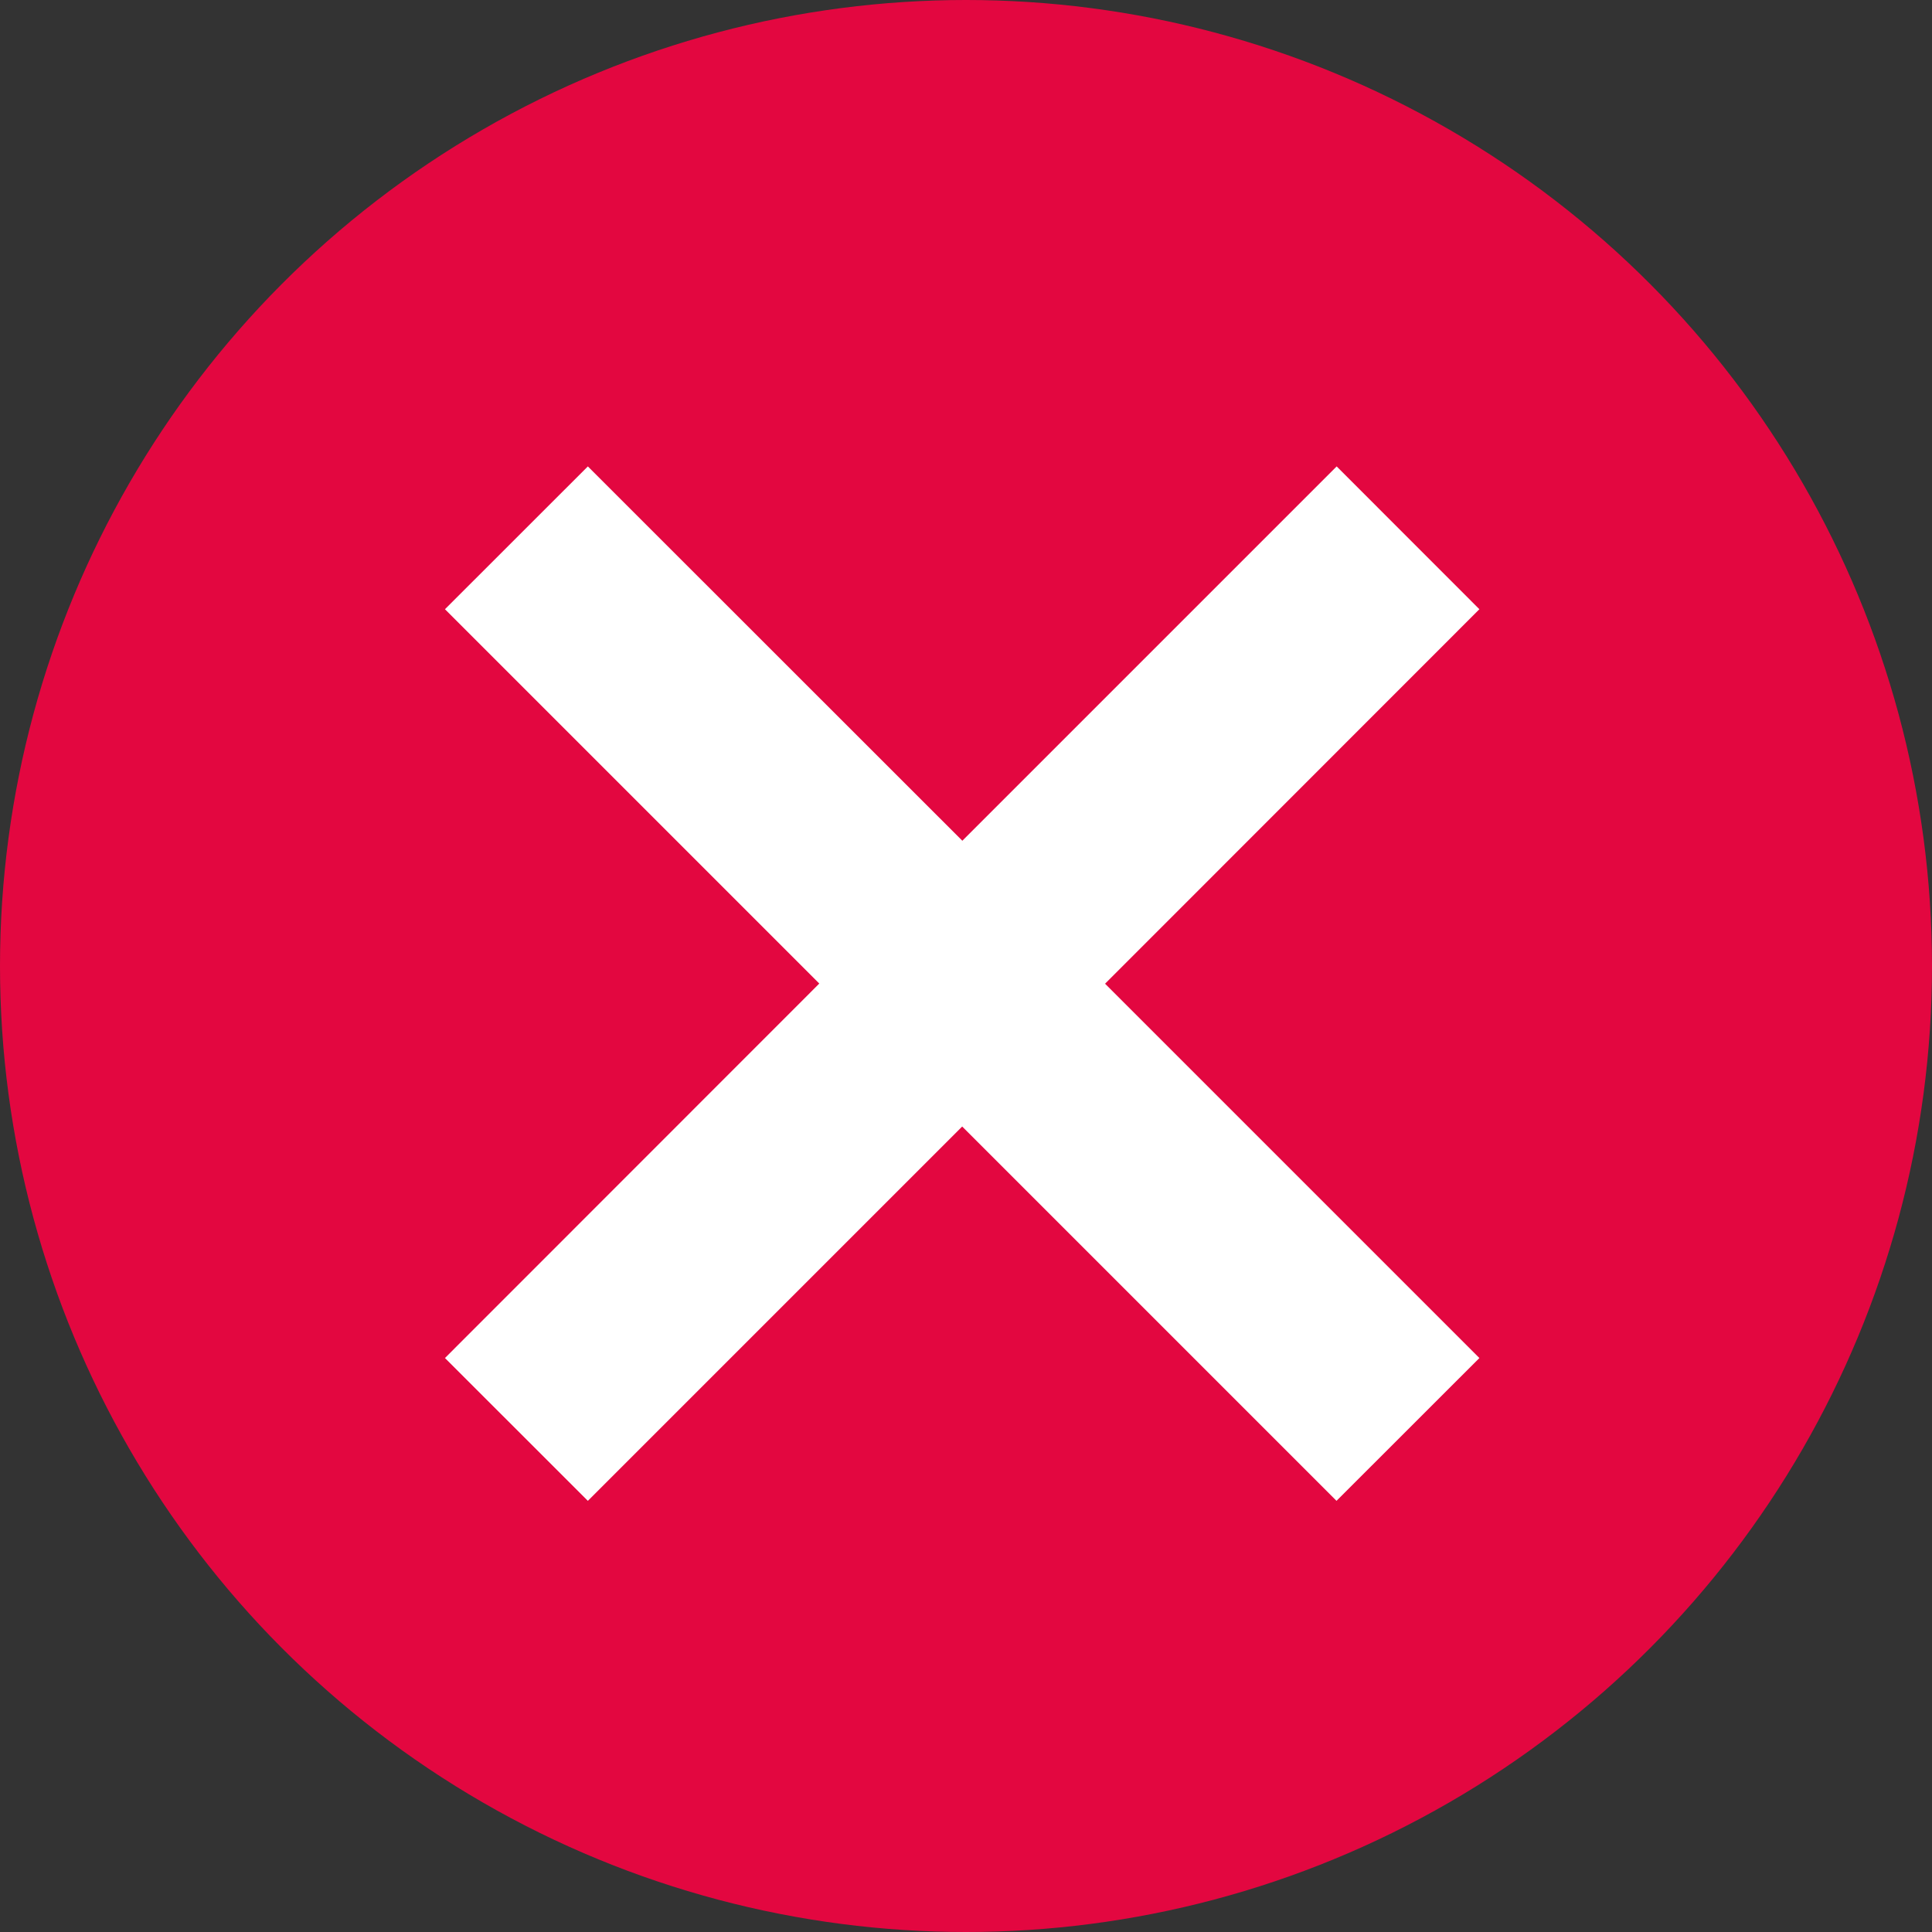
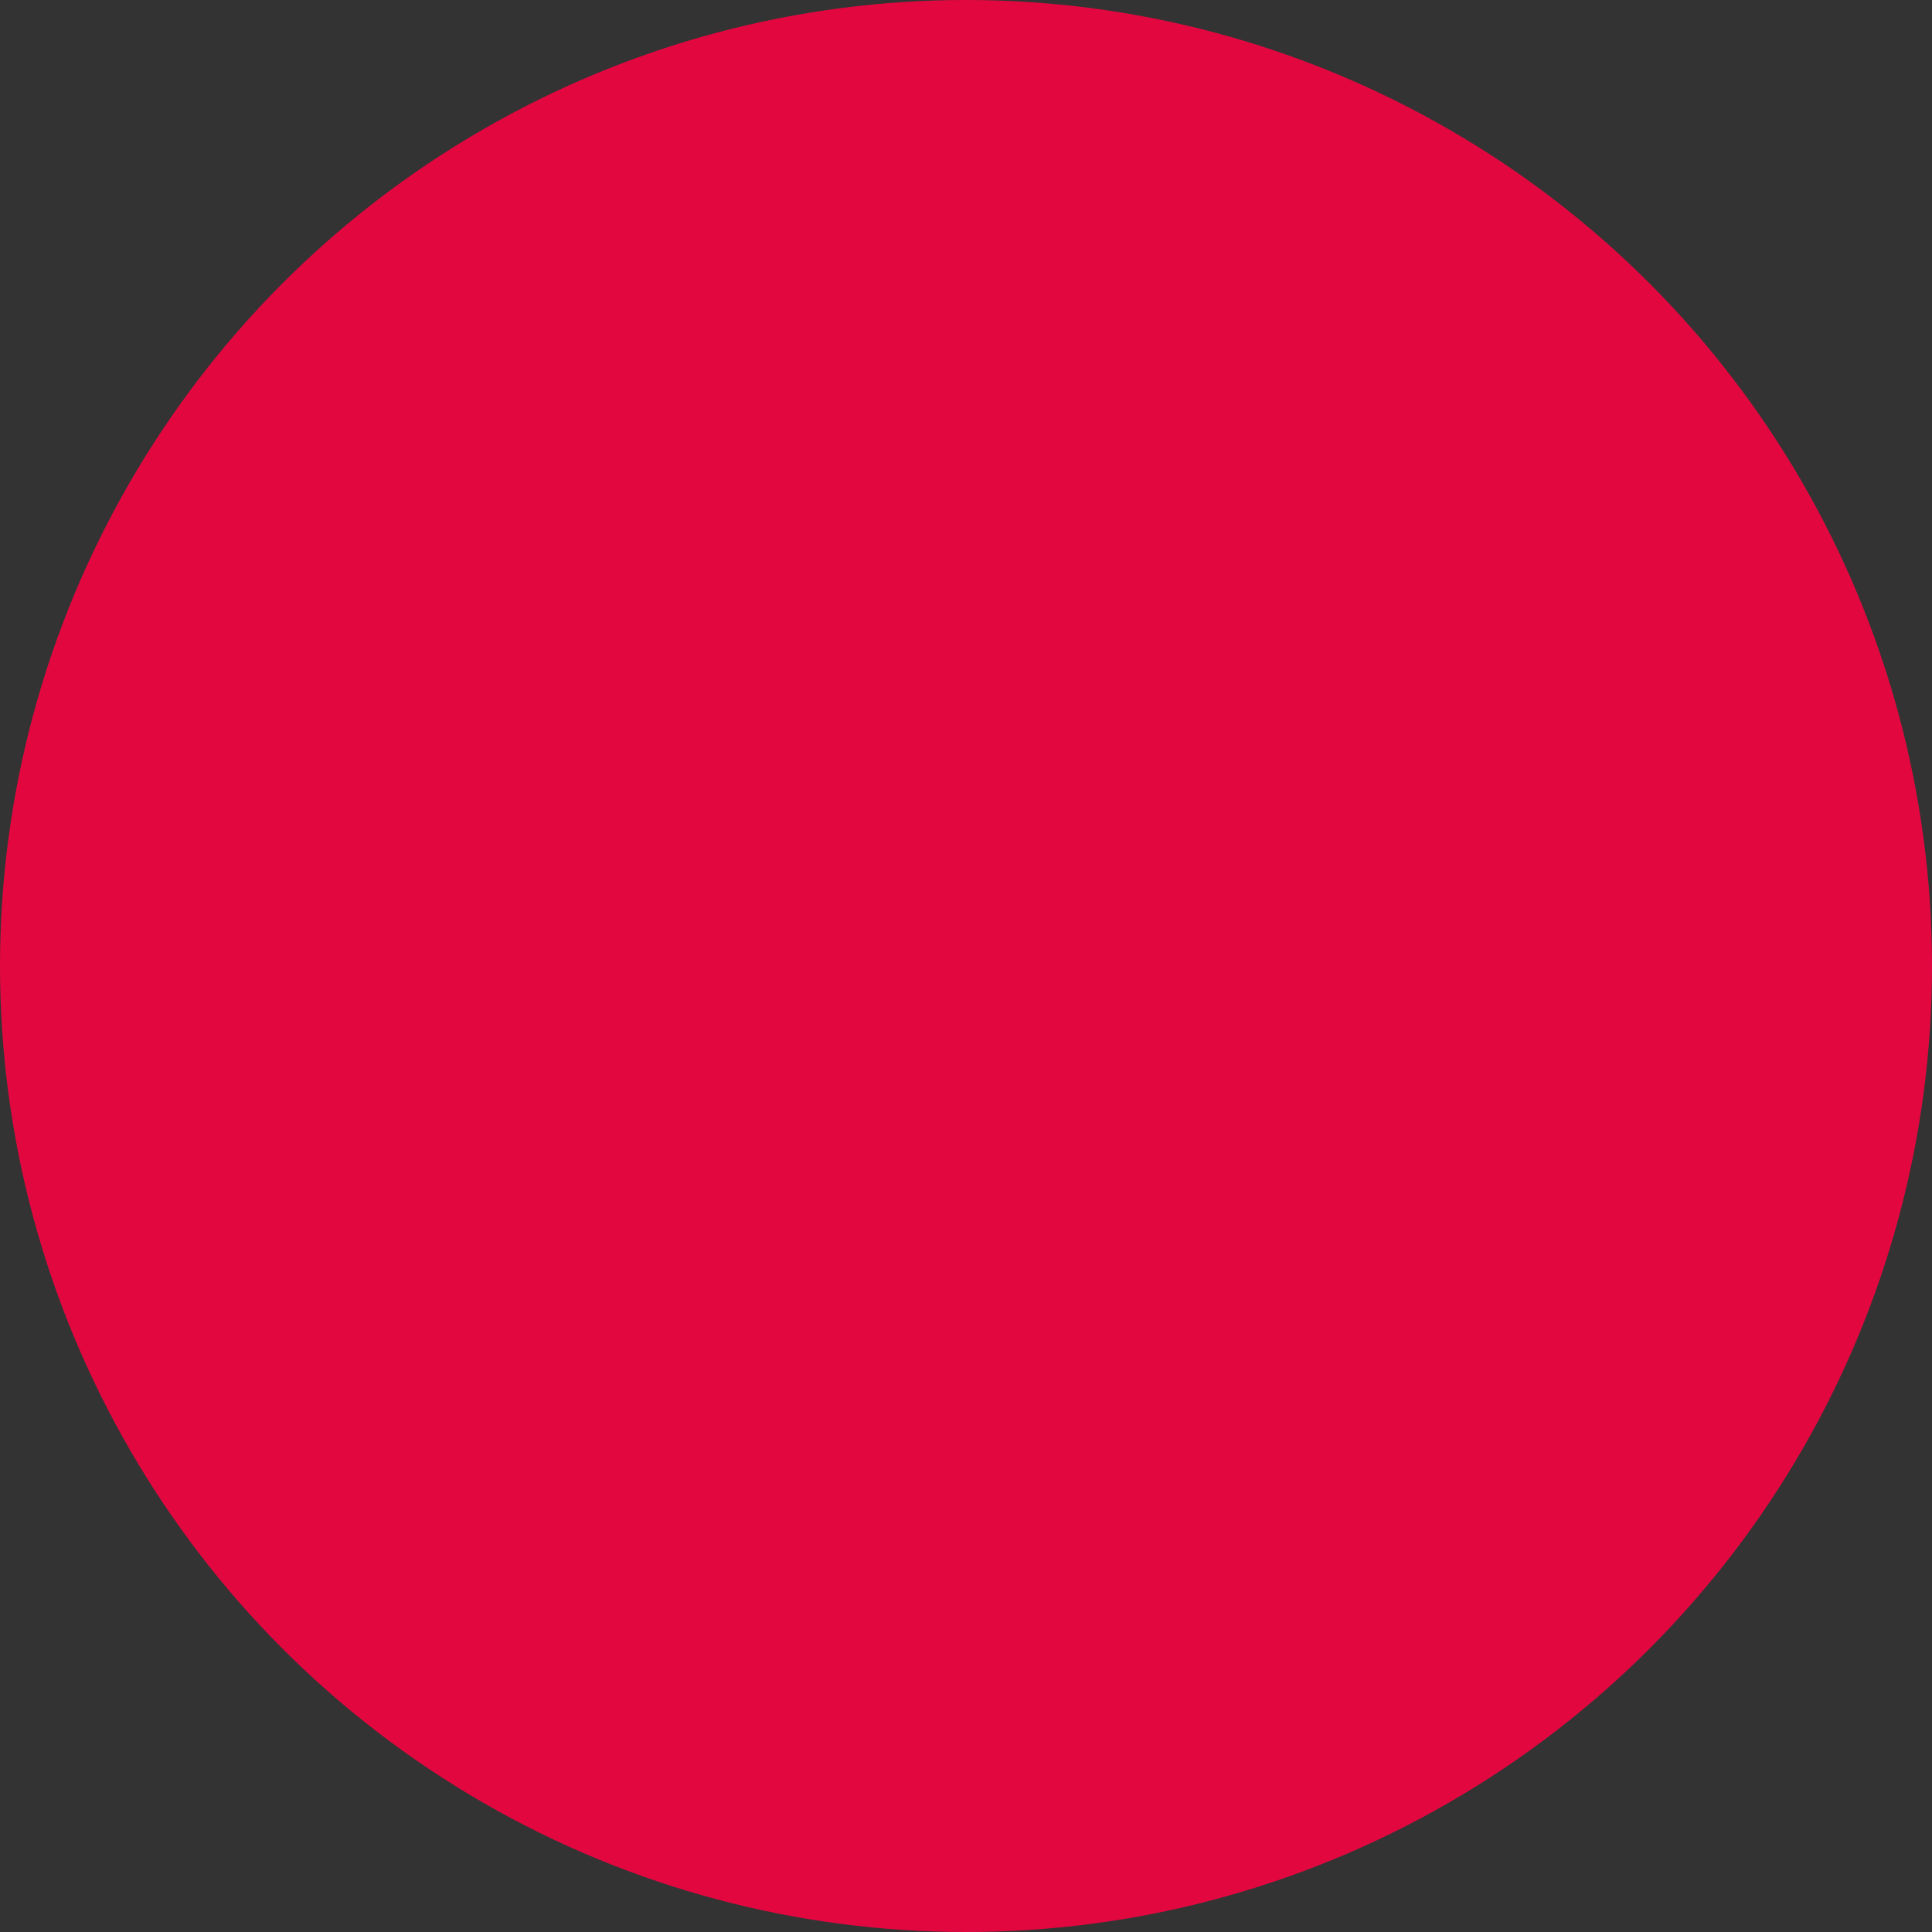
<svg xmlns="http://www.w3.org/2000/svg" viewBox="0 0 48 48">
  <rect x="0" y="0" width="48" height="48" fill="#333333" stroke="none" />
  <g transform="translate(-1336 -125)">
    <circle cx="24" cy="24" r="24" transform="translate(1336 125)" fill="#e30740" />
    <g transform="translate(1347.057 136.588)">
-       <path d="M25.7,3.548,22.154,0l-9.3,9.3L3.55,0,0,3.548l9.3,9.3L0,22.152,3.55,25.7l9.3-9.3,9.3,9.3L25.7,22.152l-9.3-9.3Z" transform="translate(-0.002)" fill="#fff" />
-     </g>
+       </g>
  </g>
</svg>